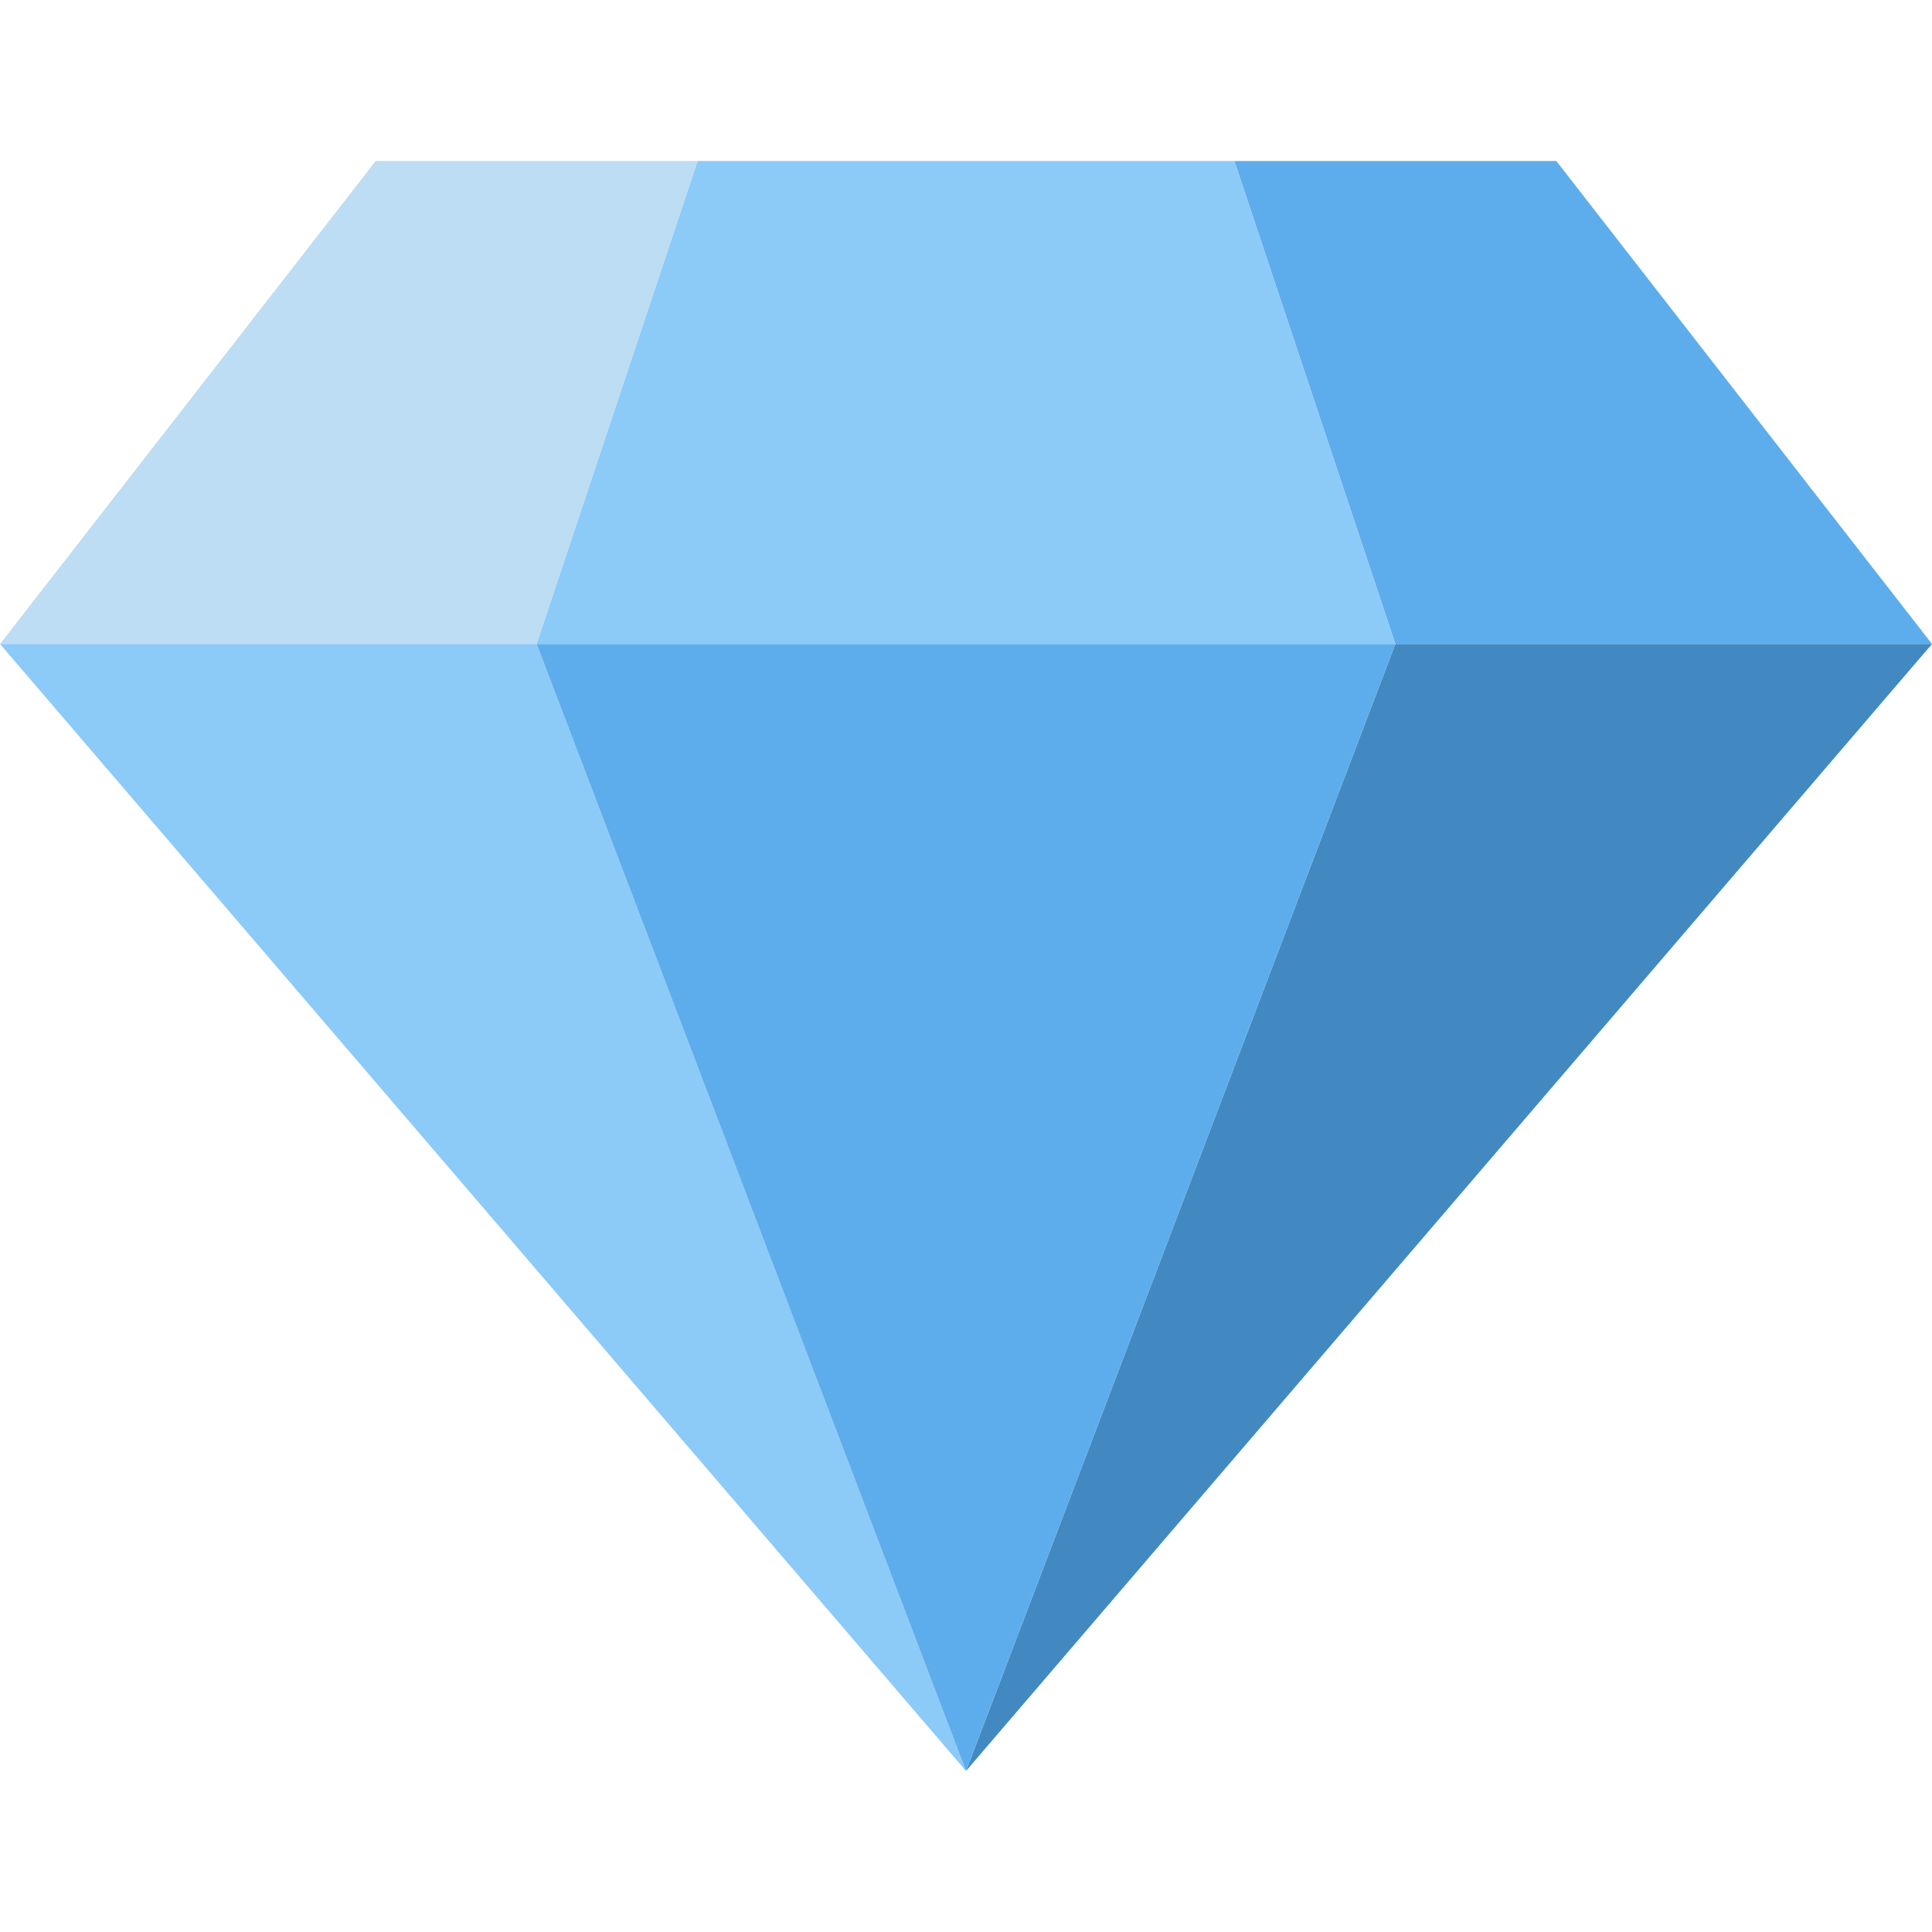
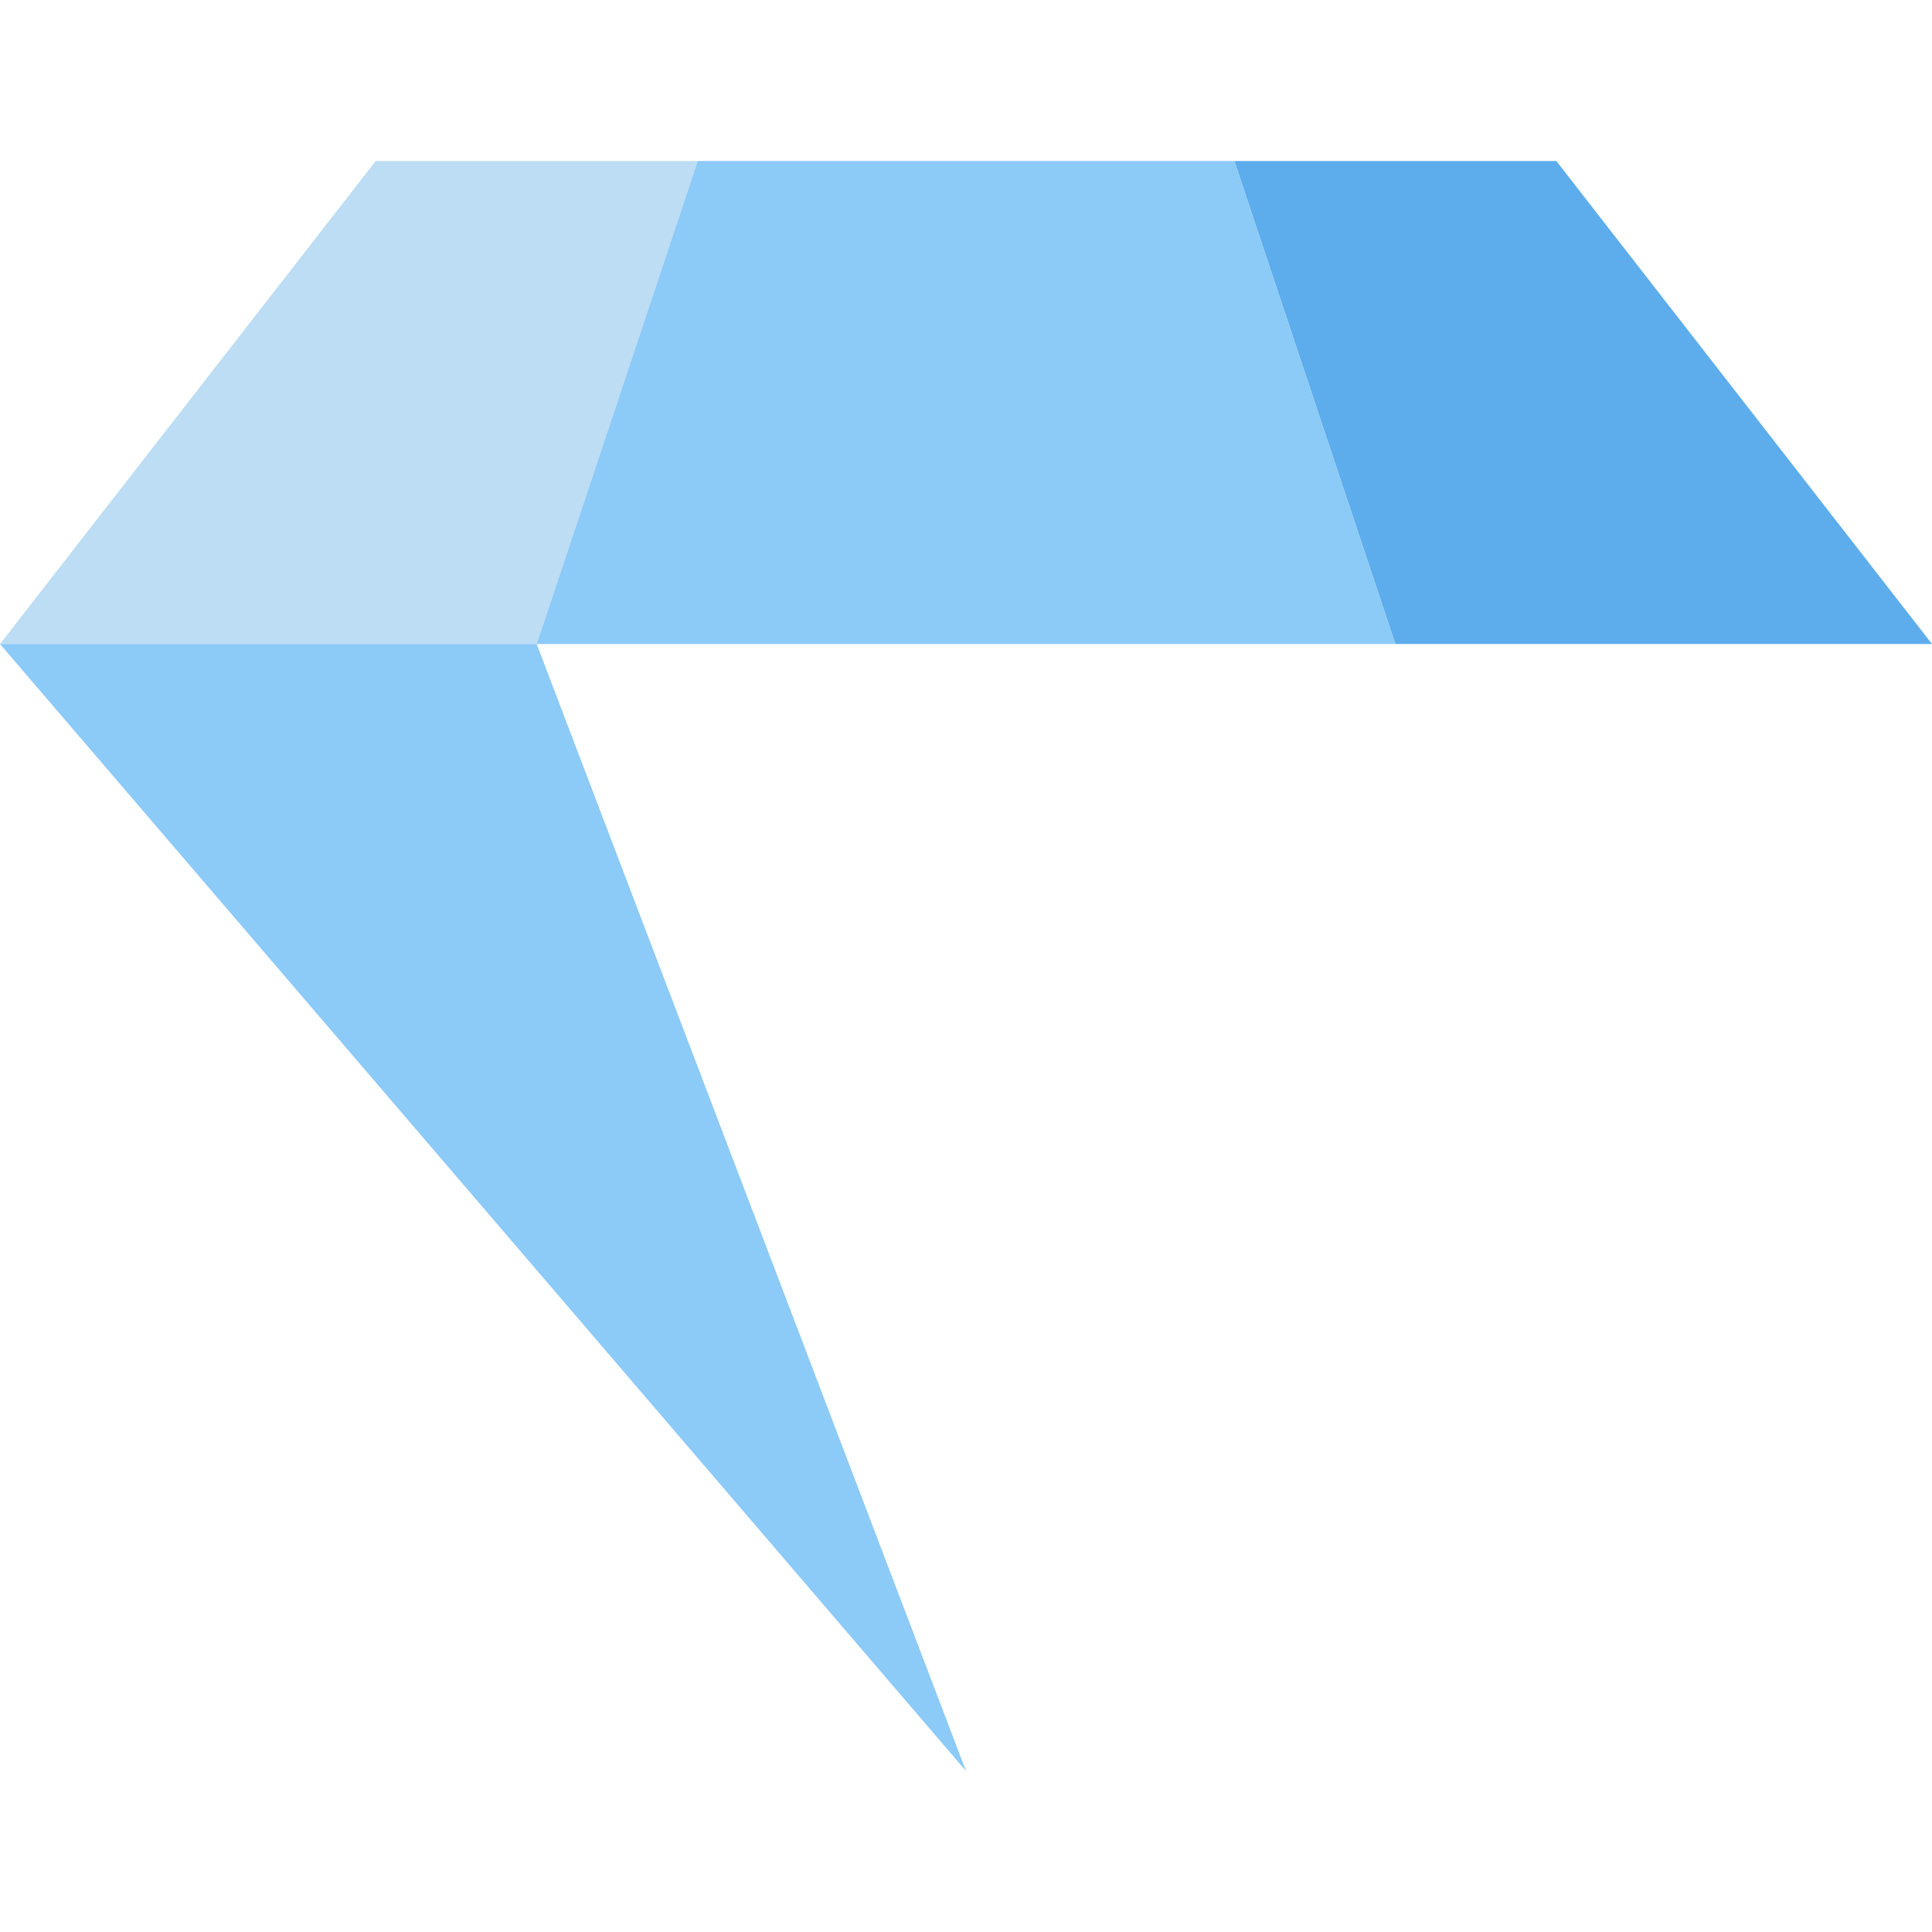
<svg xmlns="http://www.w3.org/2000/svg" viewBox="0 0 36 36">
  <path fill="#BDDDF4" d="M13 3H7l-7 9h10z" />
-   <path fill="#5DADEC" d="M36 12l-7-9h-6l3 9z" />
-   <path fill="#4289C1" d="M26 12h10L18 33z" />
+   <path fill="#5DADEC" d="M36 12l-7-9h-6l3 9" />
  <path fill="#8CCAF7" d="M10 12H0l18 21zm3-9l-3 9h16l-3-9z" />
-   <path fill="#5DADEC" d="M18 33l-8-21h16z" />
</svg>